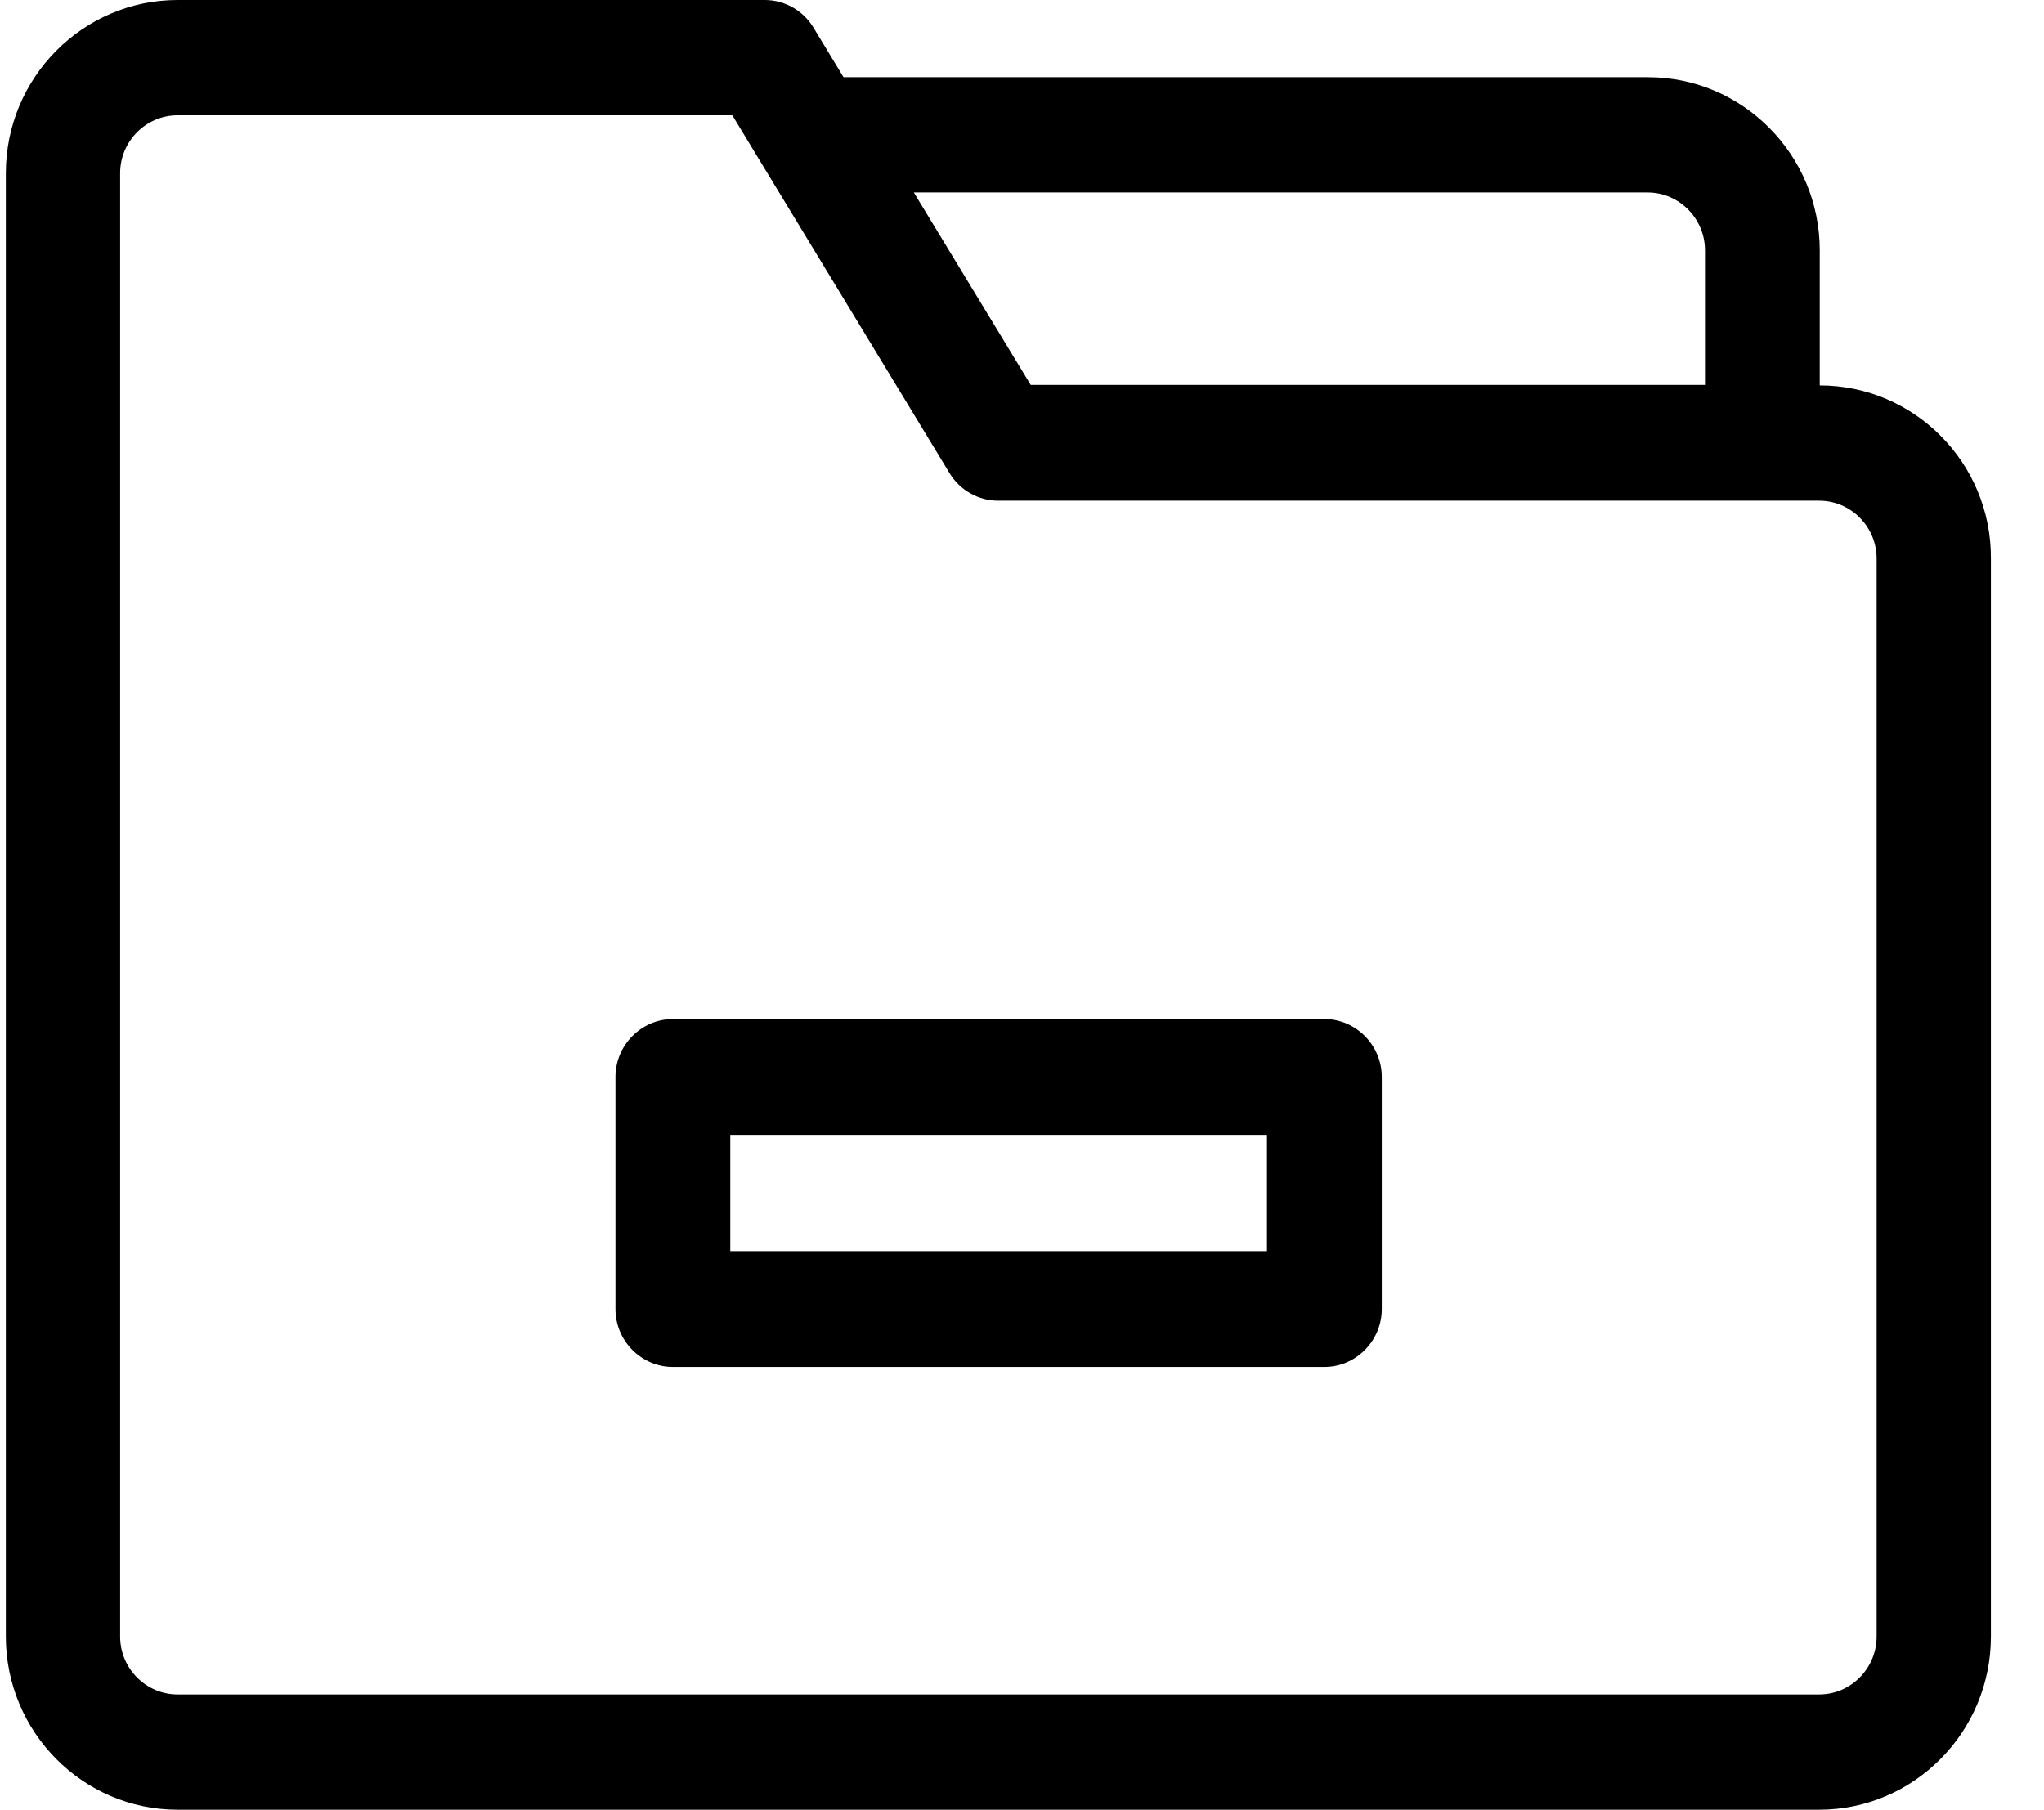
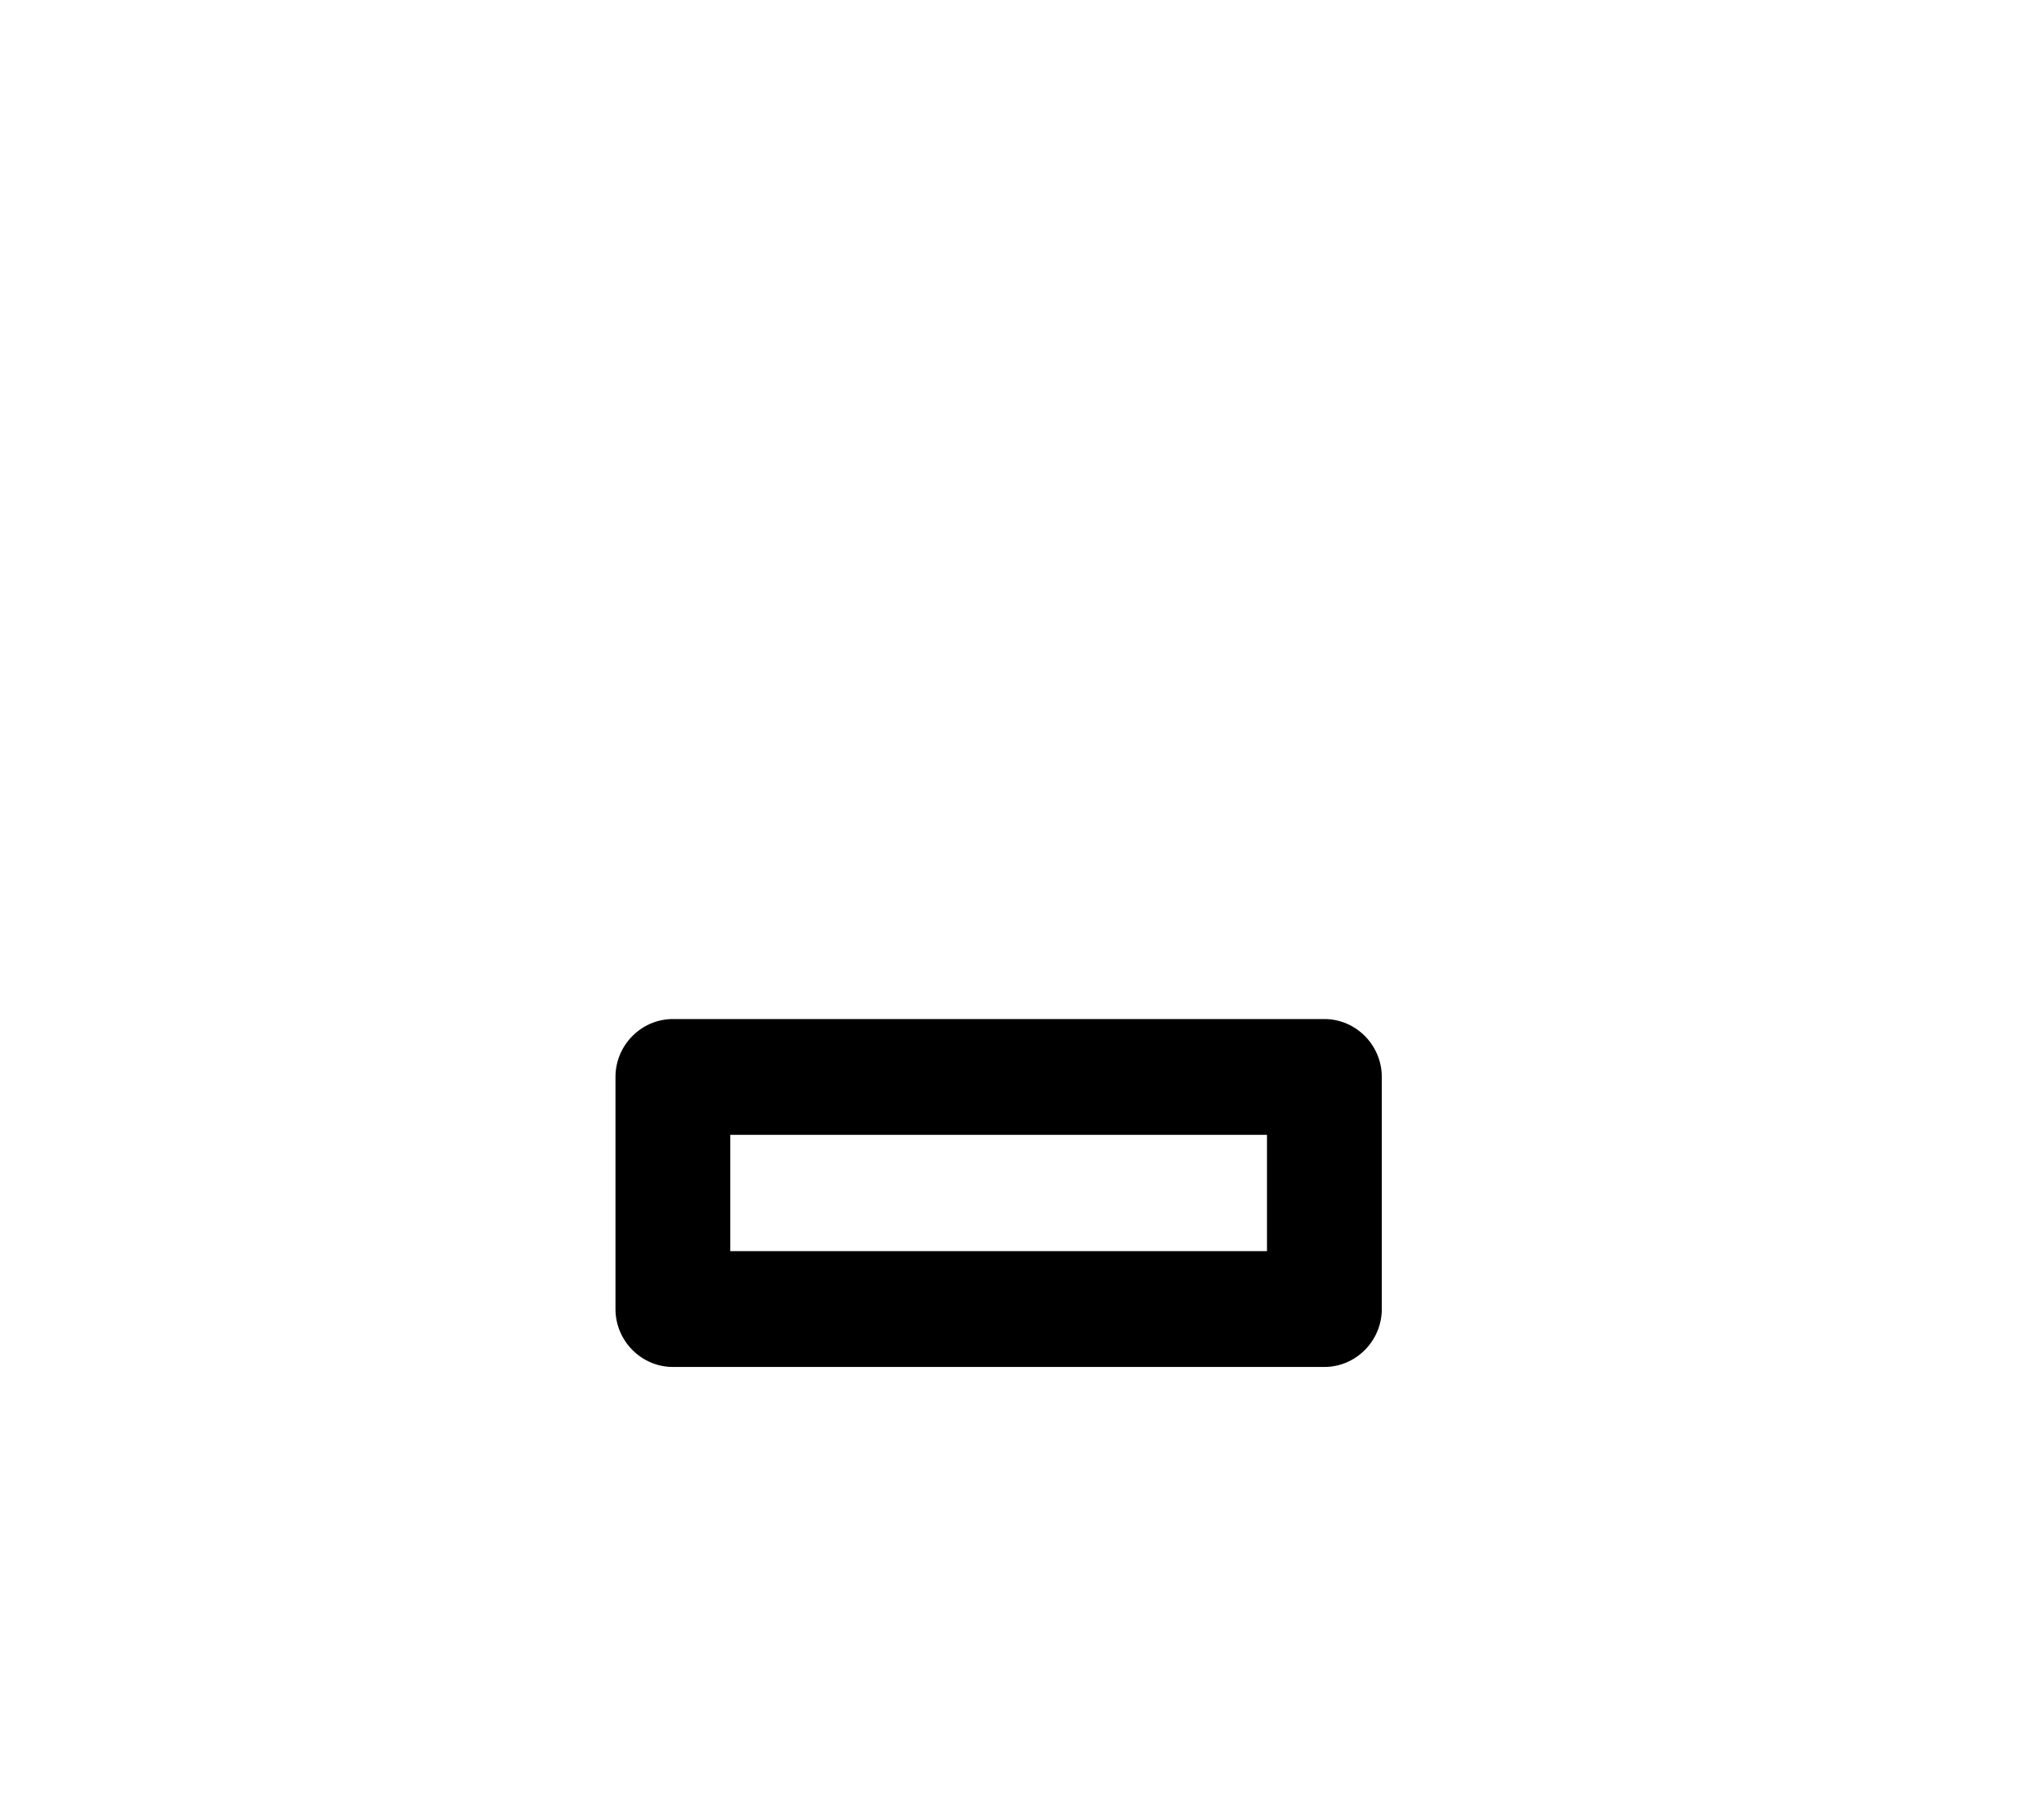
<svg xmlns="http://www.w3.org/2000/svg" width="35" height="31" viewBox="0 0 35 31" fill="none">
  <g clip-path="url(#clip0)">
-     <path d="M31.16 6.6V4.287C31.16 2.653 29.841 1.322 28.221 1.322H14.444L13.93 0.473C13.753 0.179 13.434 0 13.098 0H3.04C1.419 0 0.1 1.331 0.1 2.965V28.026C0.1 29.66 1.419 30.991 3.04 30.991H31.151C32.772 30.991 34.091 29.66 34.091 28.026V9.565C34.1 7.931 32.781 6.6 31.16 6.6ZM28.212 3.296C28.752 3.296 29.195 3.742 29.195 4.287V6.591H17.649L15.648 3.296H28.212ZM32.134 28.026C32.134 28.571 31.692 29.017 31.151 29.017H3.04C2.499 29.017 2.057 28.571 2.057 28.026V2.965C2.057 2.42 2.499 1.974 3.04 1.974H12.54L13.054 2.822L16.259 8.101C16.436 8.395 16.755 8.574 17.091 8.574H31.151C31.692 8.574 32.134 9.02 32.134 9.565V28.026Z" fill="#000" />
    <path d="M22.678 17.451H11.522C10.982 17.451 10.539 17.898 10.539 18.443V22.417C10.539 22.962 10.982 23.409 11.522 23.409H22.678C23.218 23.409 23.661 22.962 23.661 22.417V18.443C23.661 17.898 23.218 17.451 22.678 17.451ZM21.695 21.426H12.505V19.434H21.695V21.426Z" fill="#000" />
  </g>
  <defs>
    <clipPath id="clip0">
      <rect width="34" height="31" fill="white" transform="translate(0.1)" />
    </clipPath>
  </defs>
</svg>